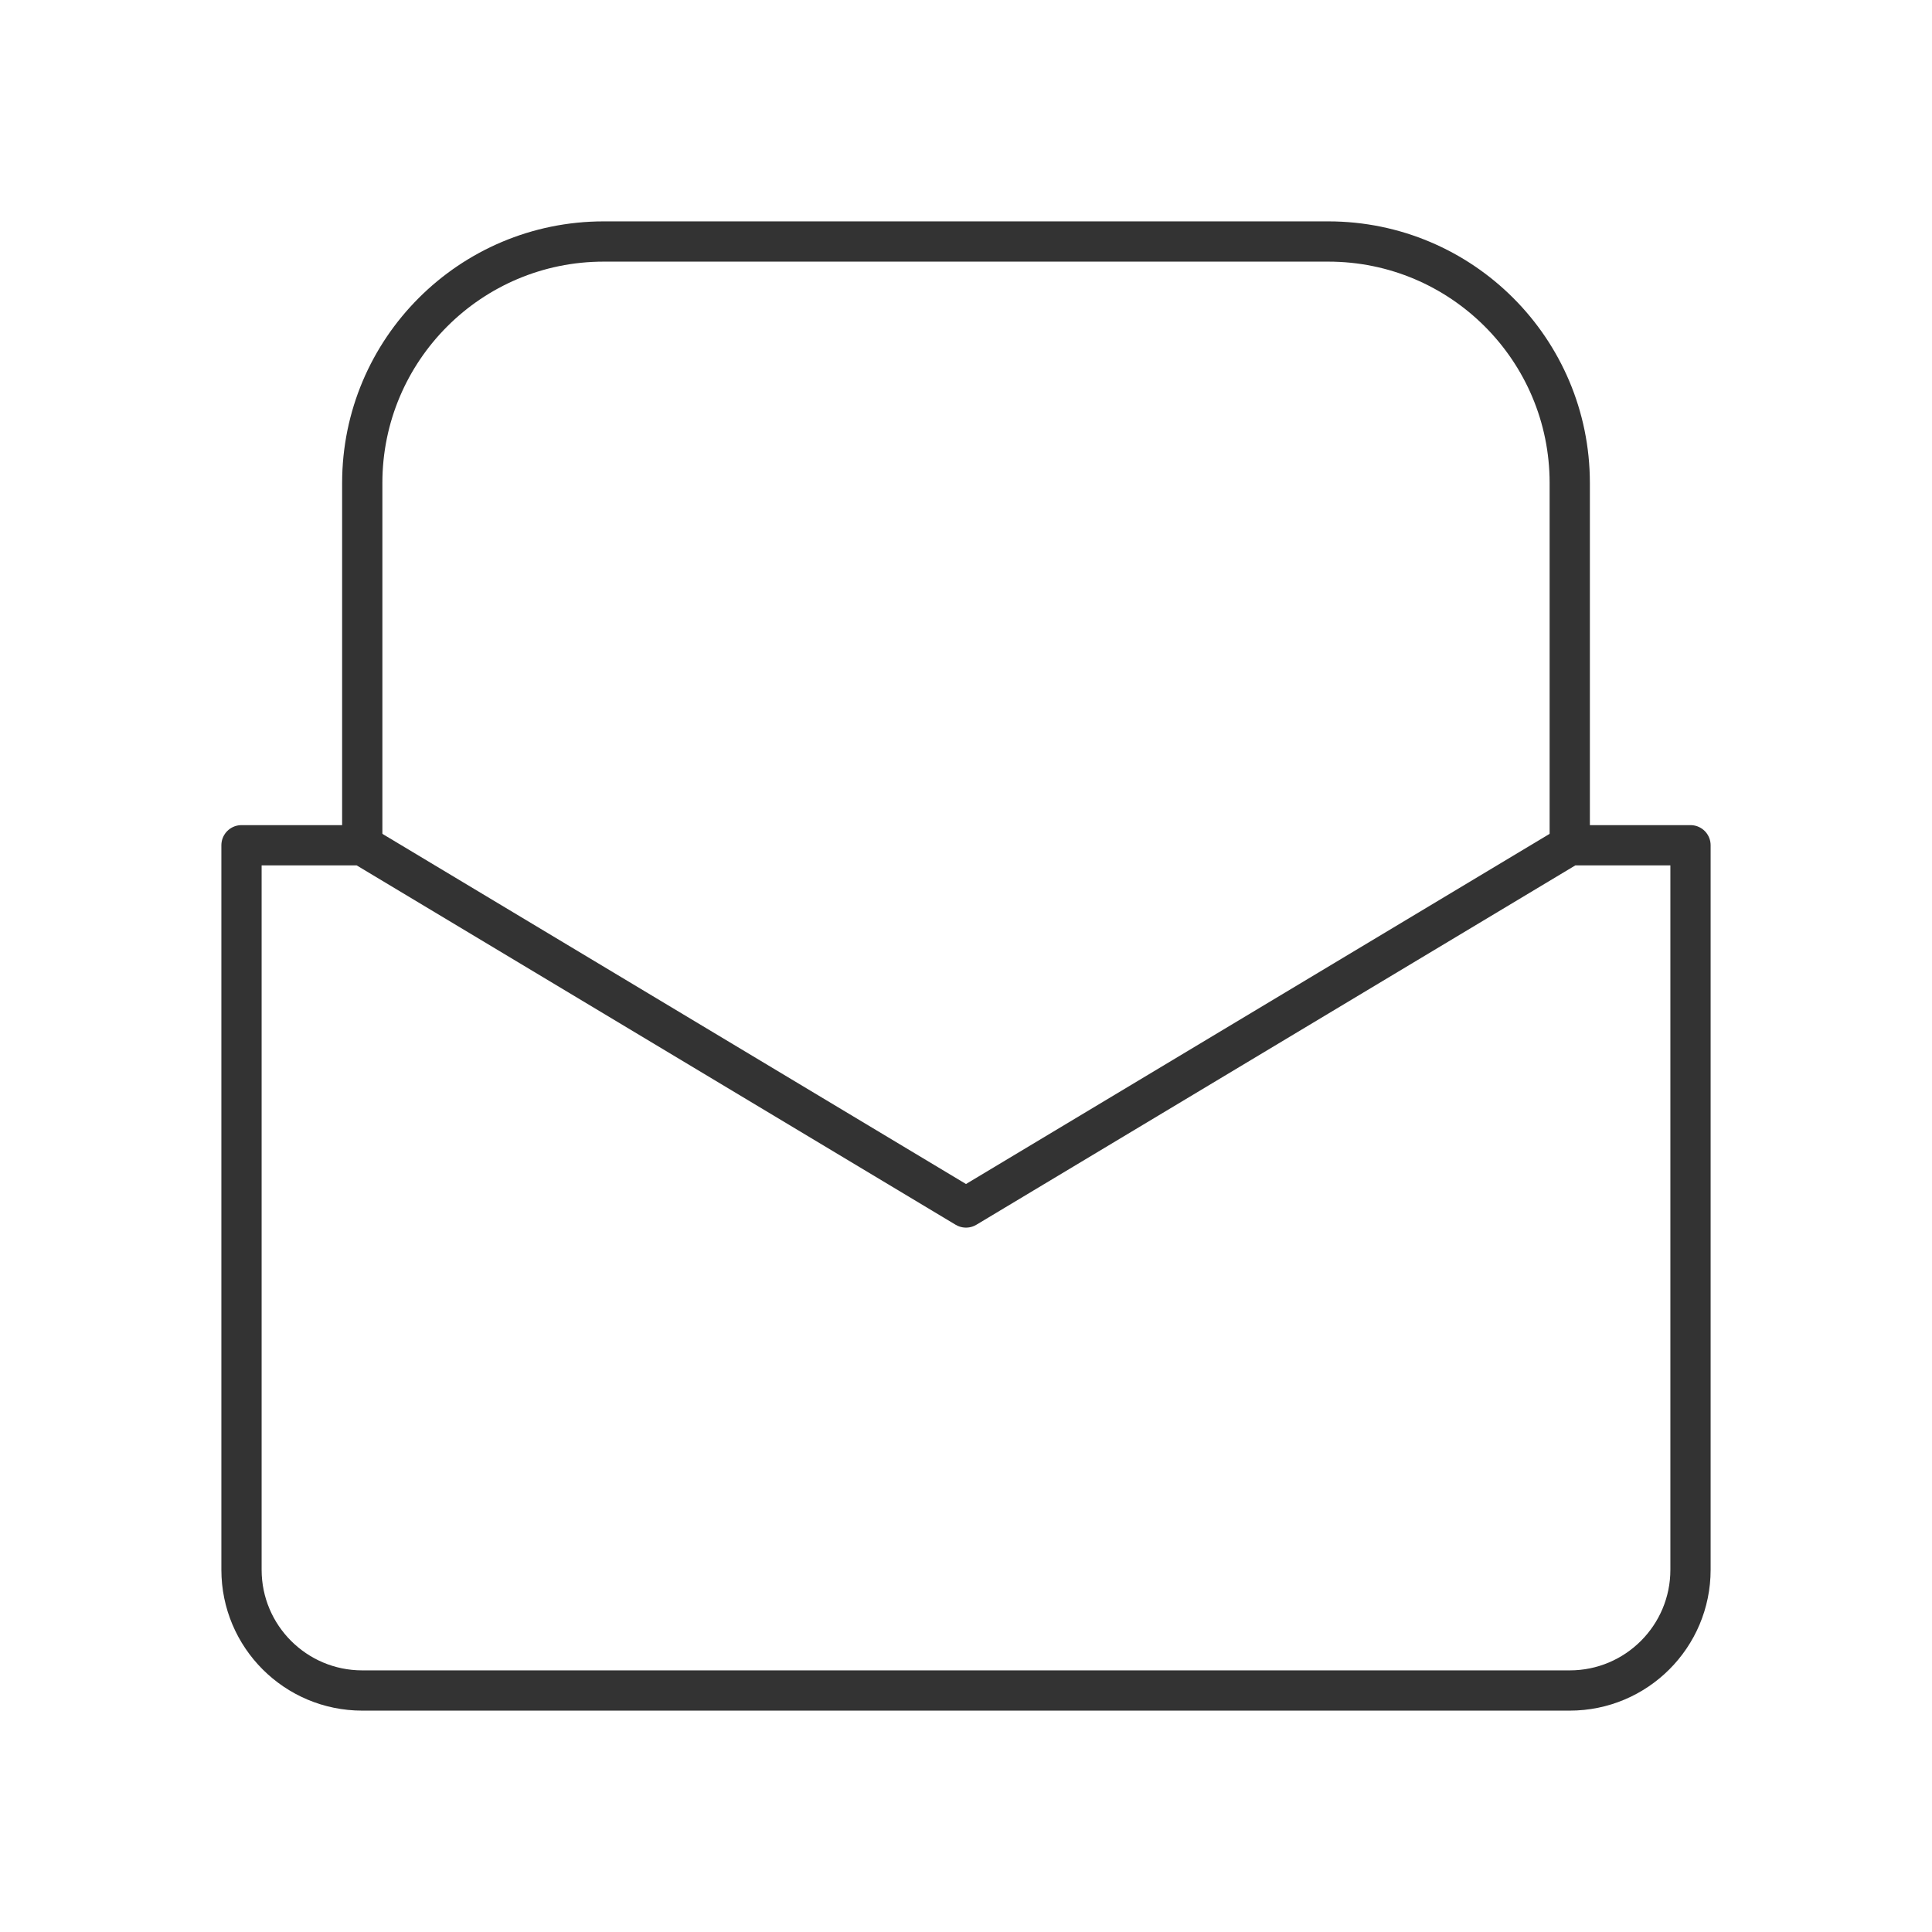
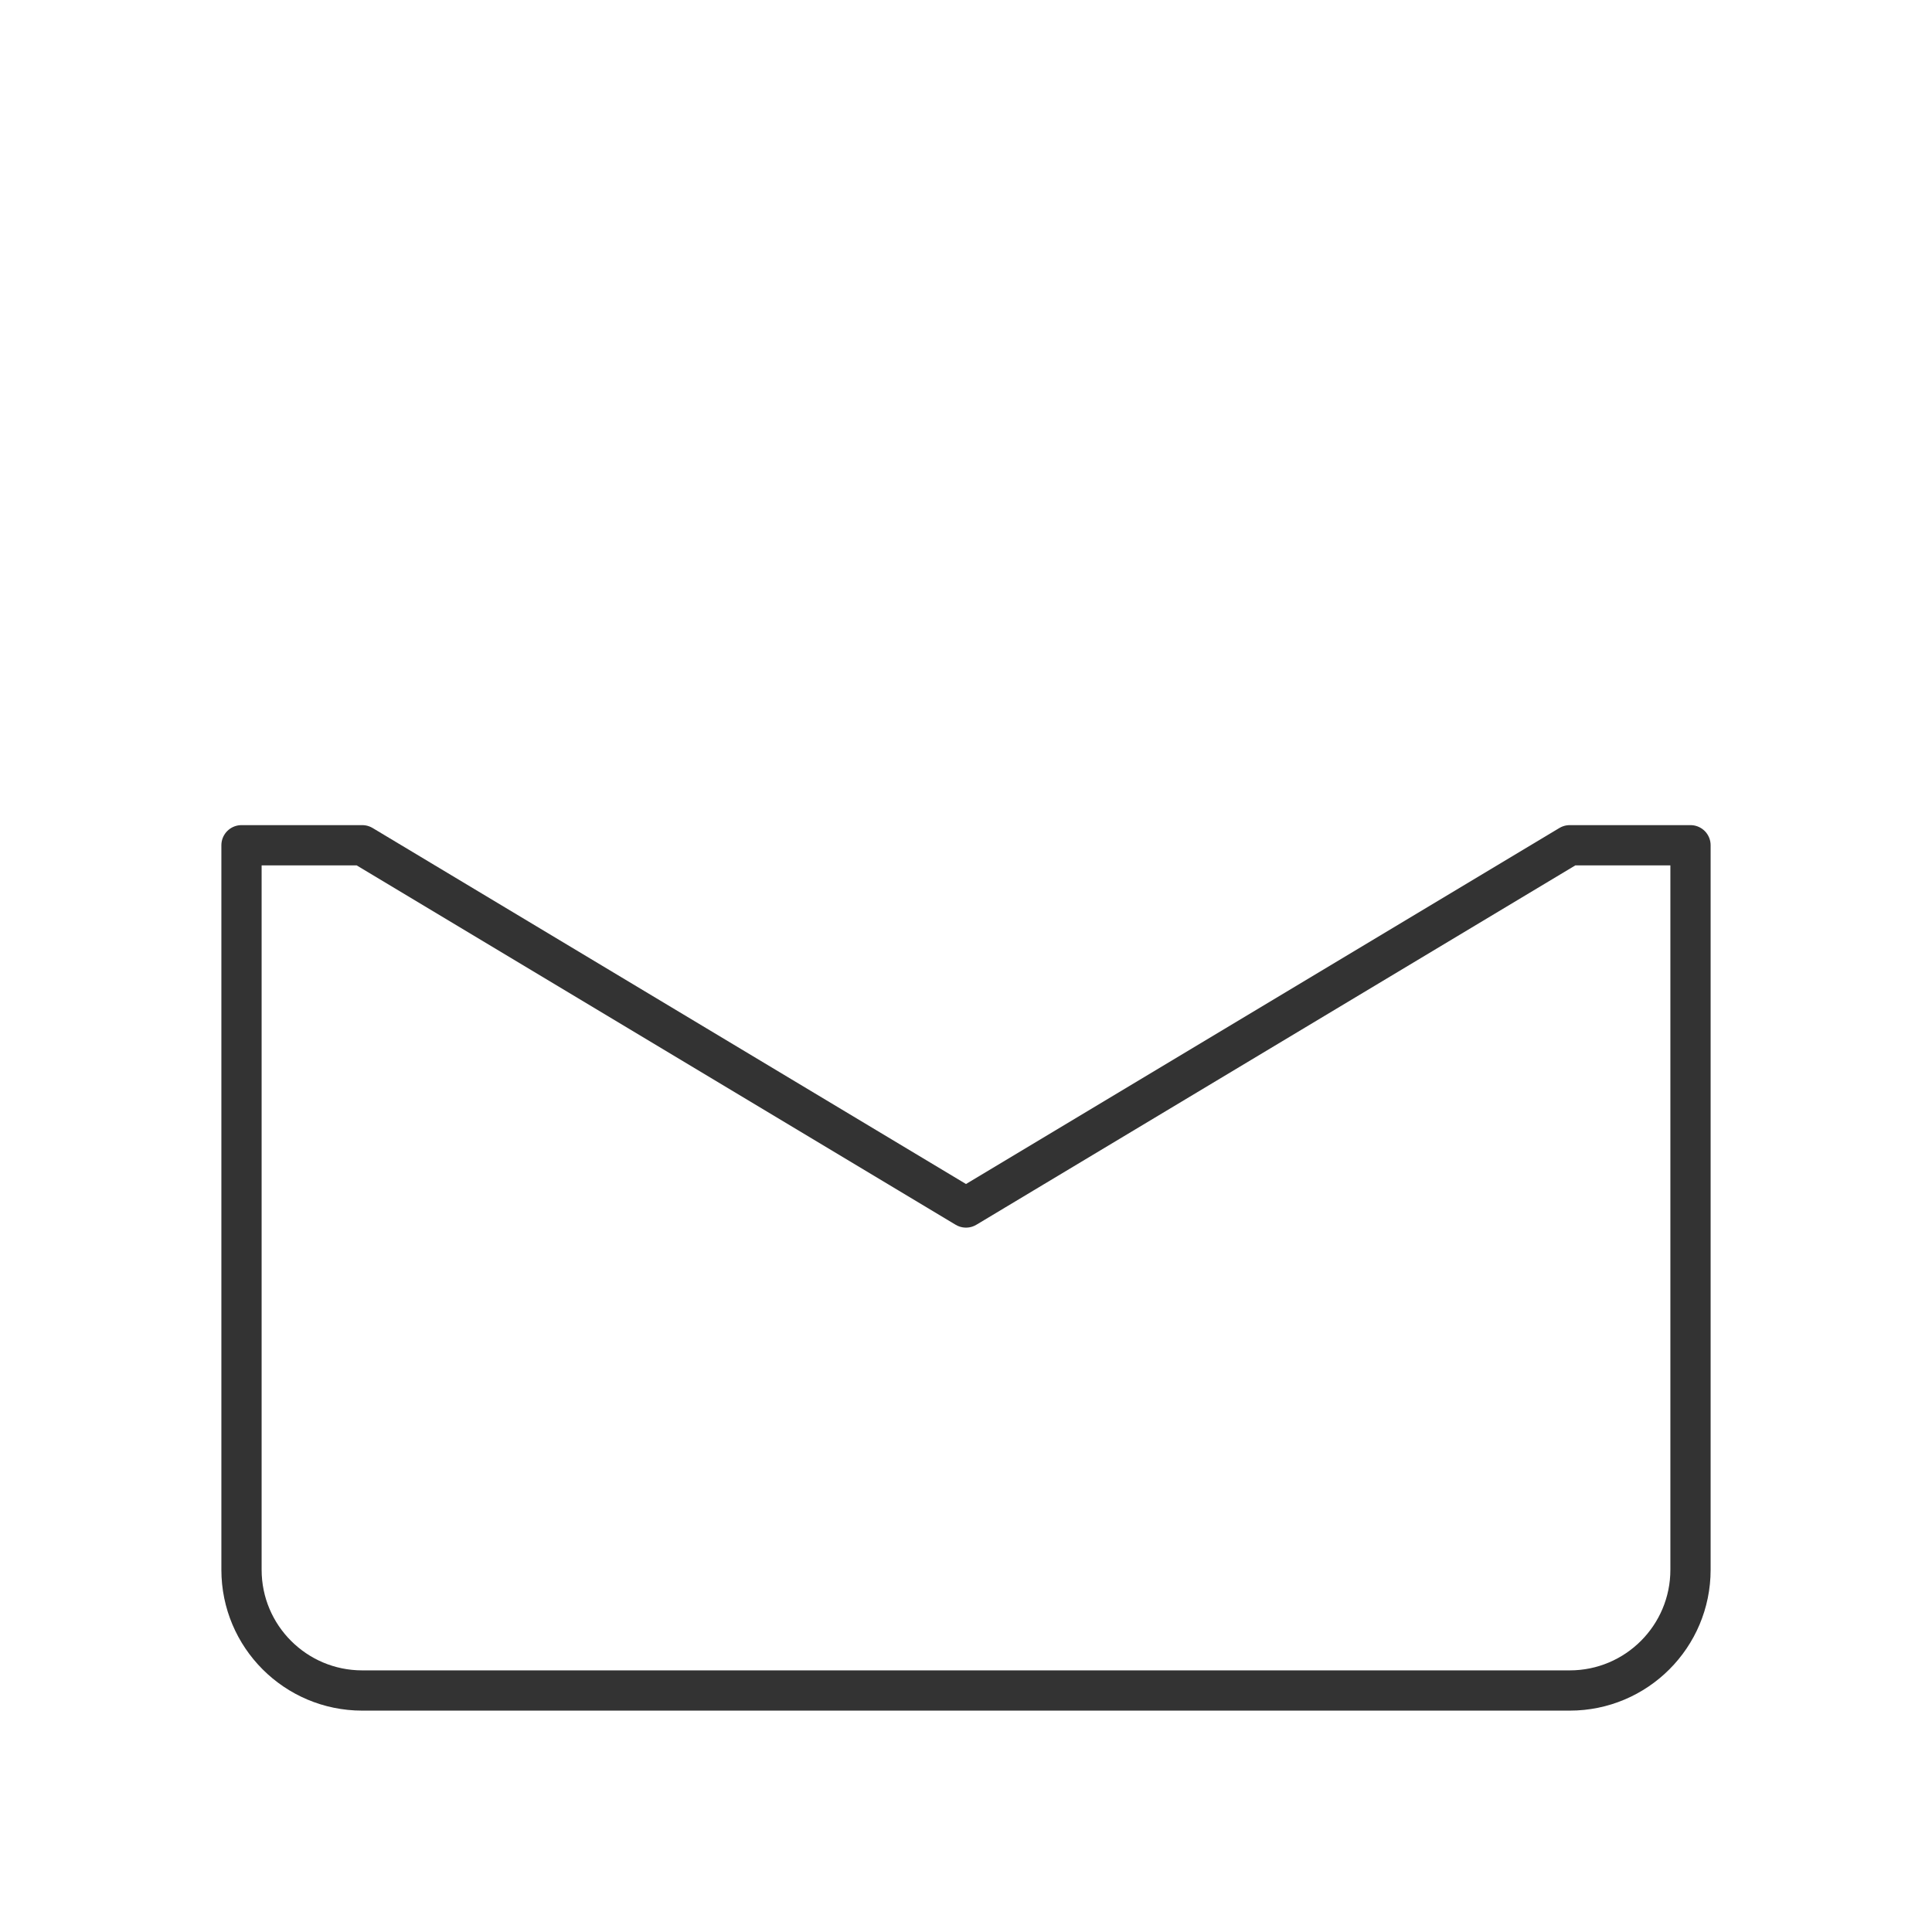
<svg xmlns="http://www.w3.org/2000/svg" fill="none" viewBox="0 0 48 48" height="48" width="48">
  <g id="mail-04">
    <path stroke-linejoin="round" stroke-linecap="round" stroke="#333333" d="M6 21V39C6 40.657 7.343 42 9 42H39C40.657 42 42 40.657 42 39V21H39L24 30L9 21H6Z" id="Icon" />
-     <path stroke-linejoin="round" stroke-linecap="round" stroke="#333333" d="M9 21V12C9 8.686 11.686 6 15 6H33C36.314 6 39 8.686 39 12V21" id="Icon_2" />
  </g>
</svg>